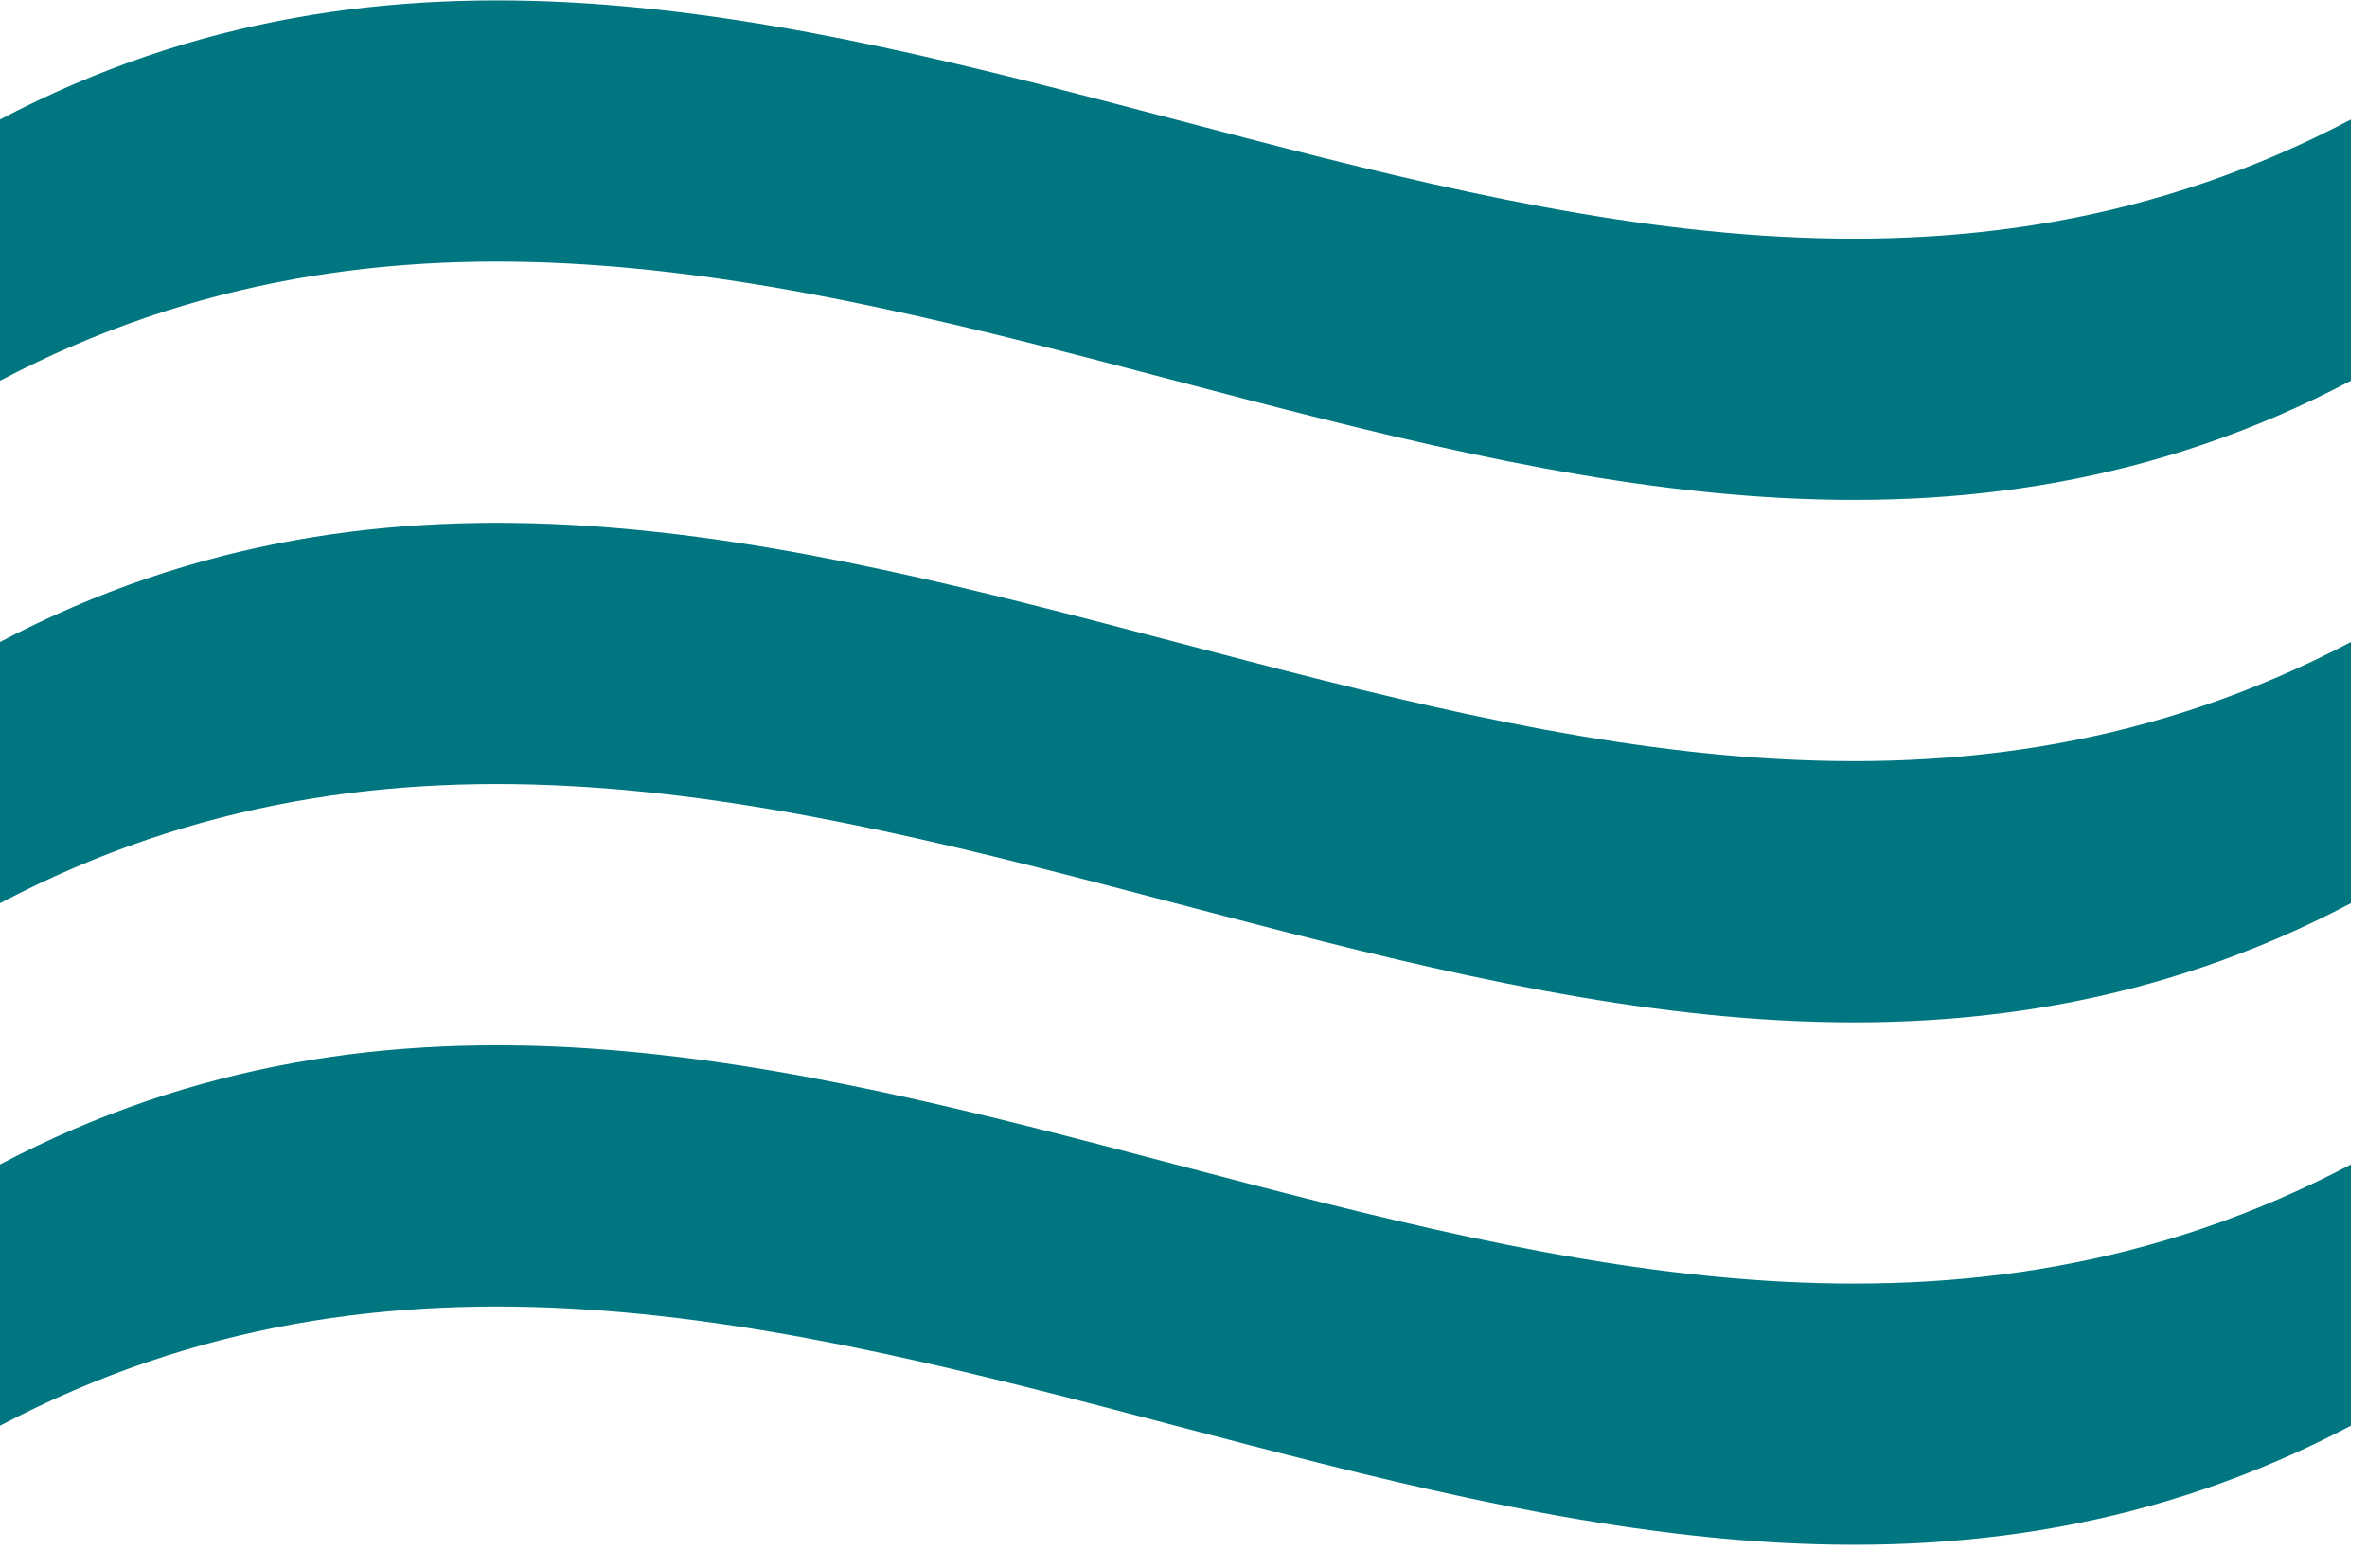
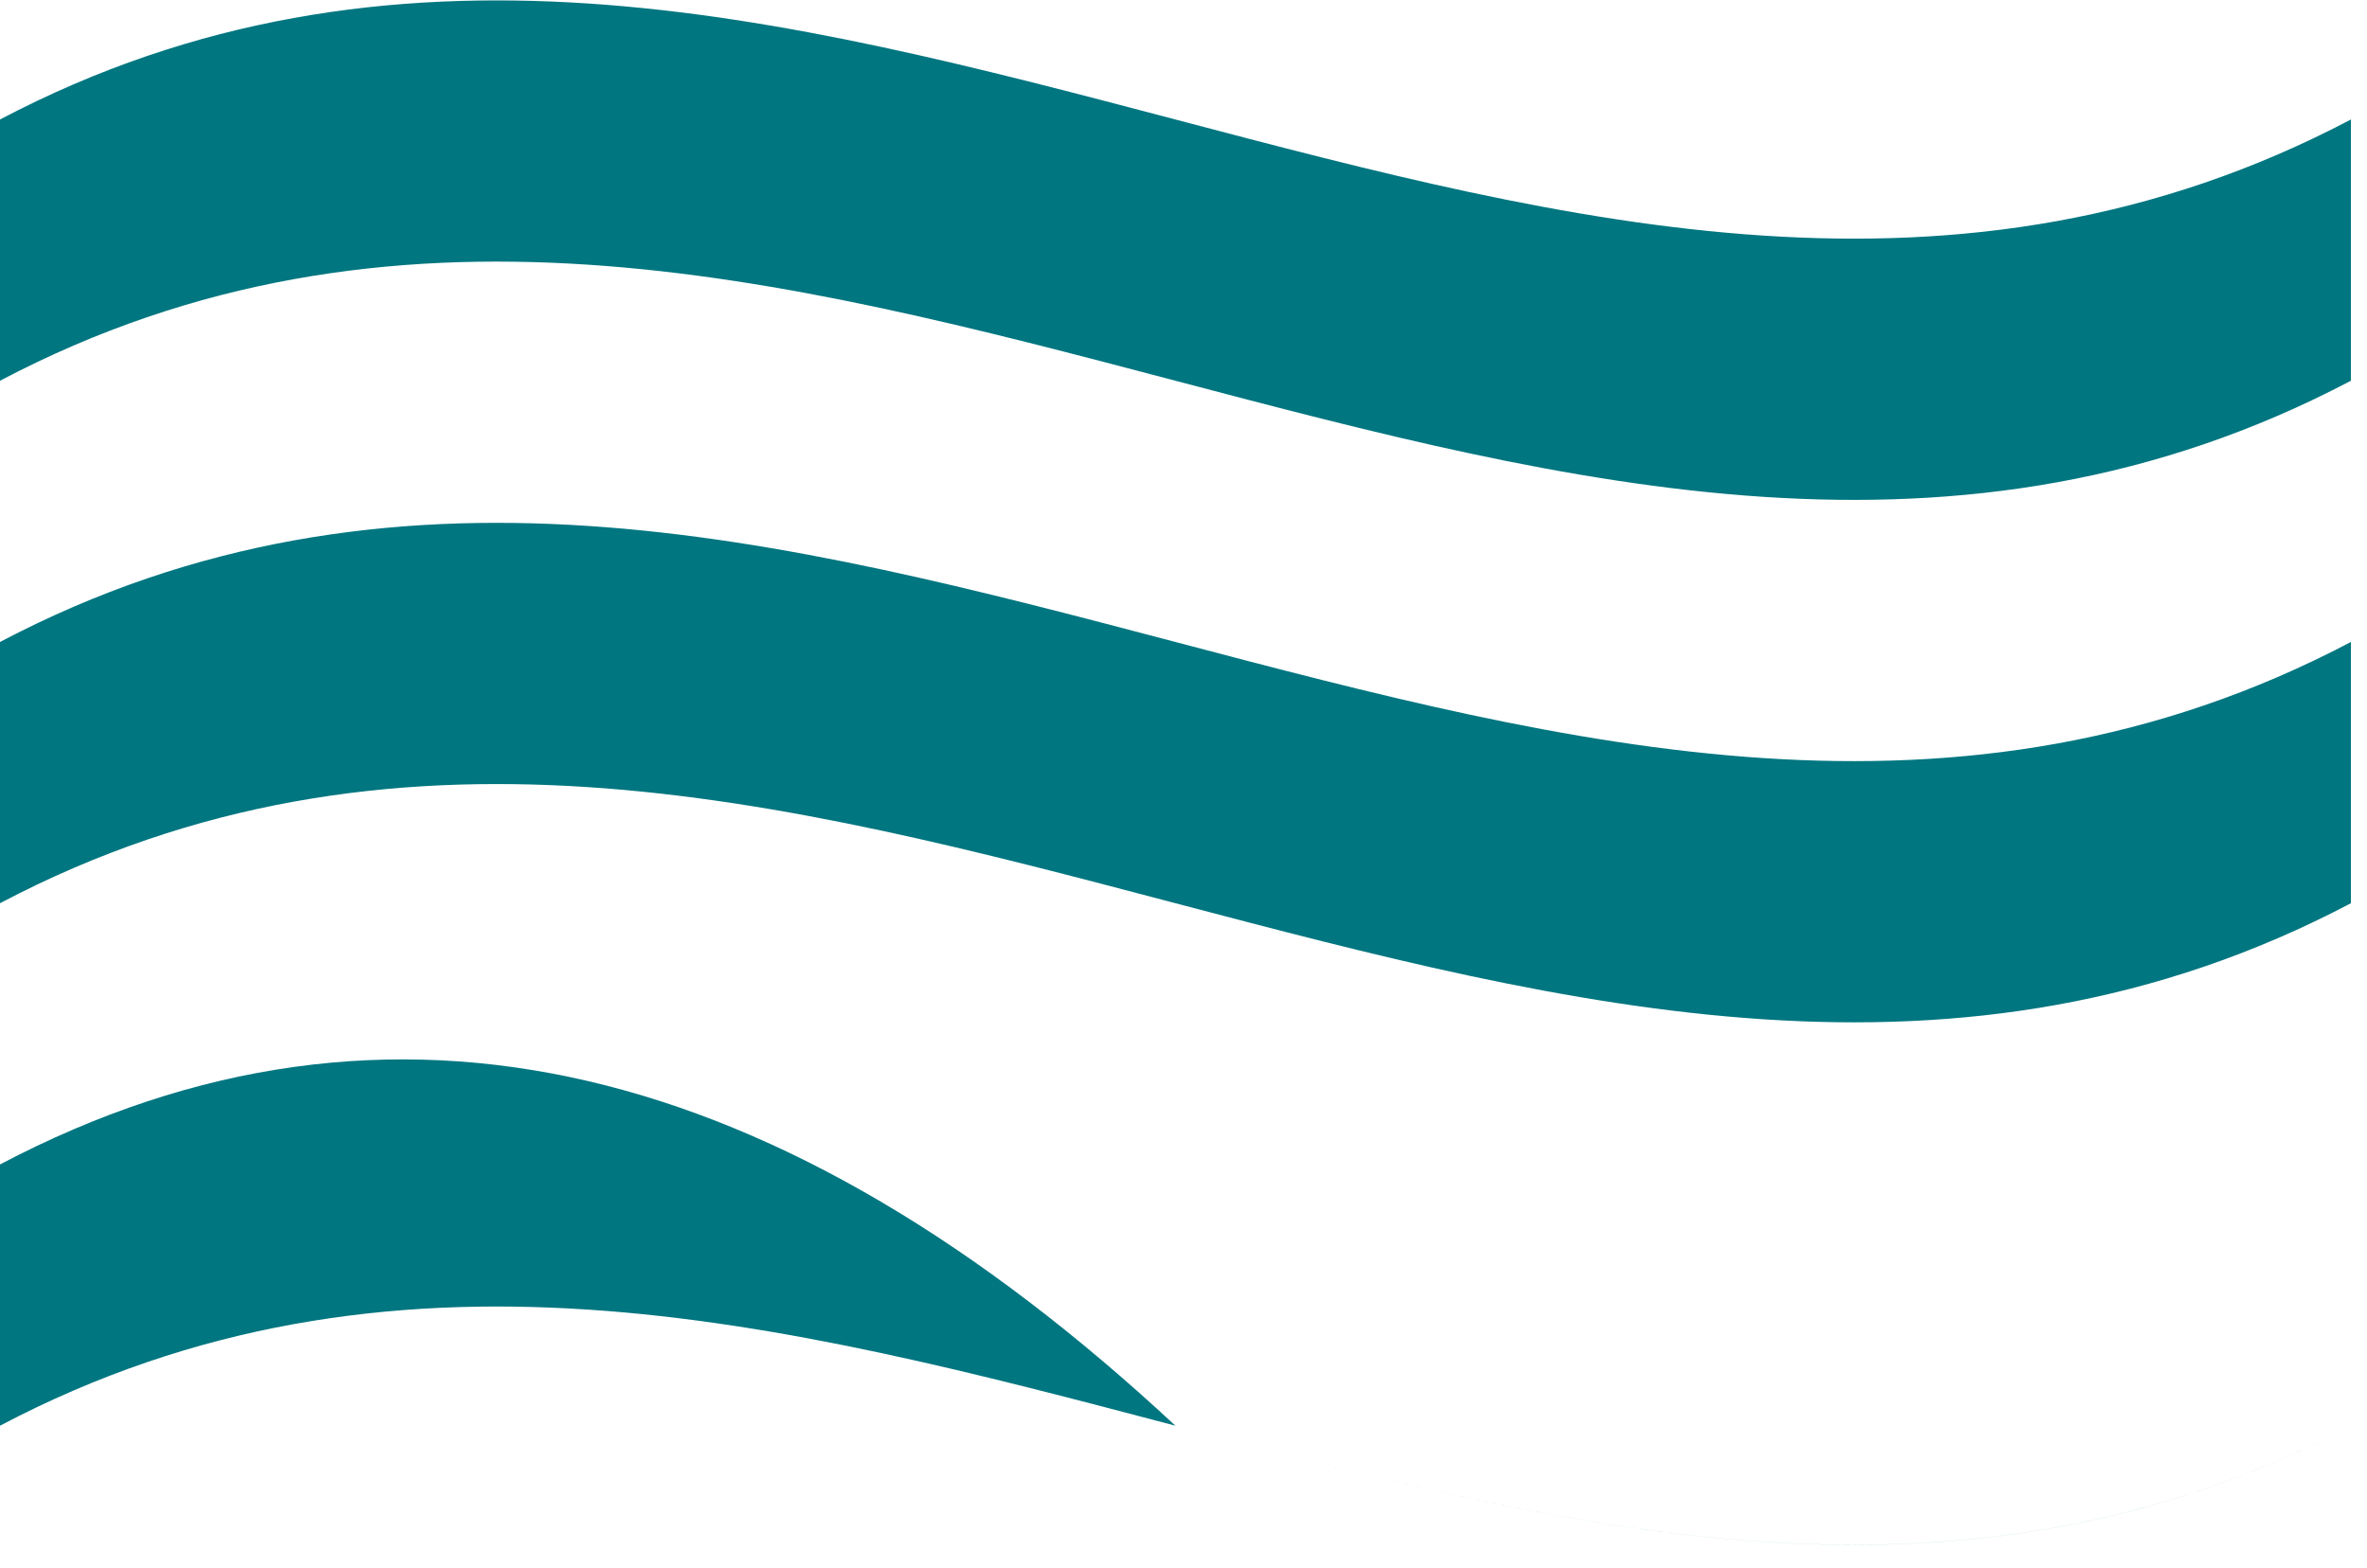
<svg xmlns="http://www.w3.org/2000/svg" viewBox="0 0 102.667 68" height="68" width="102.667" xml:space="preserve" id="svg2" version="1.1">
  <defs id="defs6" />
  <g transform="matrix(1.333,0,0,-1.333,0,68)" id="g10">
    <g transform="scale(0.1)" id="g12">
-       <path id="path14" style="fill:#007680;fill-opacity:1;fill-rule:evenodd;stroke:none" d="m 764.961,471.25 v -85 c -127.5,-67.148 -255,-33.59 -382.5,0 C 255,419.801 127.5,453.398 0,386.25 v 85 c 127.5,67.109 255,33.551 382.461,0 127.5,-33.59 255,-67.148 382.5,0 z m -382.5,-255 c 127.5,-33.551 255,-67.148 382.5,0 v 85 c -127.5,-67.148 -255,-33.59 -382.5,0 C 255,334.801 127.5,368.398 0,301.25 v -85 c 127.5,67.148 255,33.59 382.461,0 z m 0,-170 c 127.5,-33.551 255,-67.109 382.5,0 v 85 c -127.5,-67.148 -255,-33.551 -382.5,0 C 255,164.84 127.5,198.398 0,131.25 v -85 c 127.5,67.148 255,33.59 382.461,0 z" />
+       <path id="path14" style="fill:#007680;fill-opacity:1;fill-rule:evenodd;stroke:none" d="m 764.961,471.25 v -85 c -127.5,-67.148 -255,-33.59 -382.5,0 C 255,419.801 127.5,453.398 0,386.25 v 85 c 127.5,67.109 255,33.551 382.461,0 127.5,-33.59 255,-67.148 382.5,0 z m -382.5,-255 c 127.5,-33.551 255,-67.148 382.5,0 v 85 c -127.5,-67.148 -255,-33.59 -382.5,0 C 255,334.801 127.5,368.398 0,301.25 v -85 c 127.5,67.148 255,33.59 382.461,0 z m 0,-170 c 127.5,-33.551 255,-67.109 382.5,0 c -127.5,-67.148 -255,-33.551 -382.5,0 C 255,164.84 127.5,198.398 0,131.25 v -85 c 127.5,67.148 255,33.59 382.461,0 z" />
    </g>
  </g>
</svg>